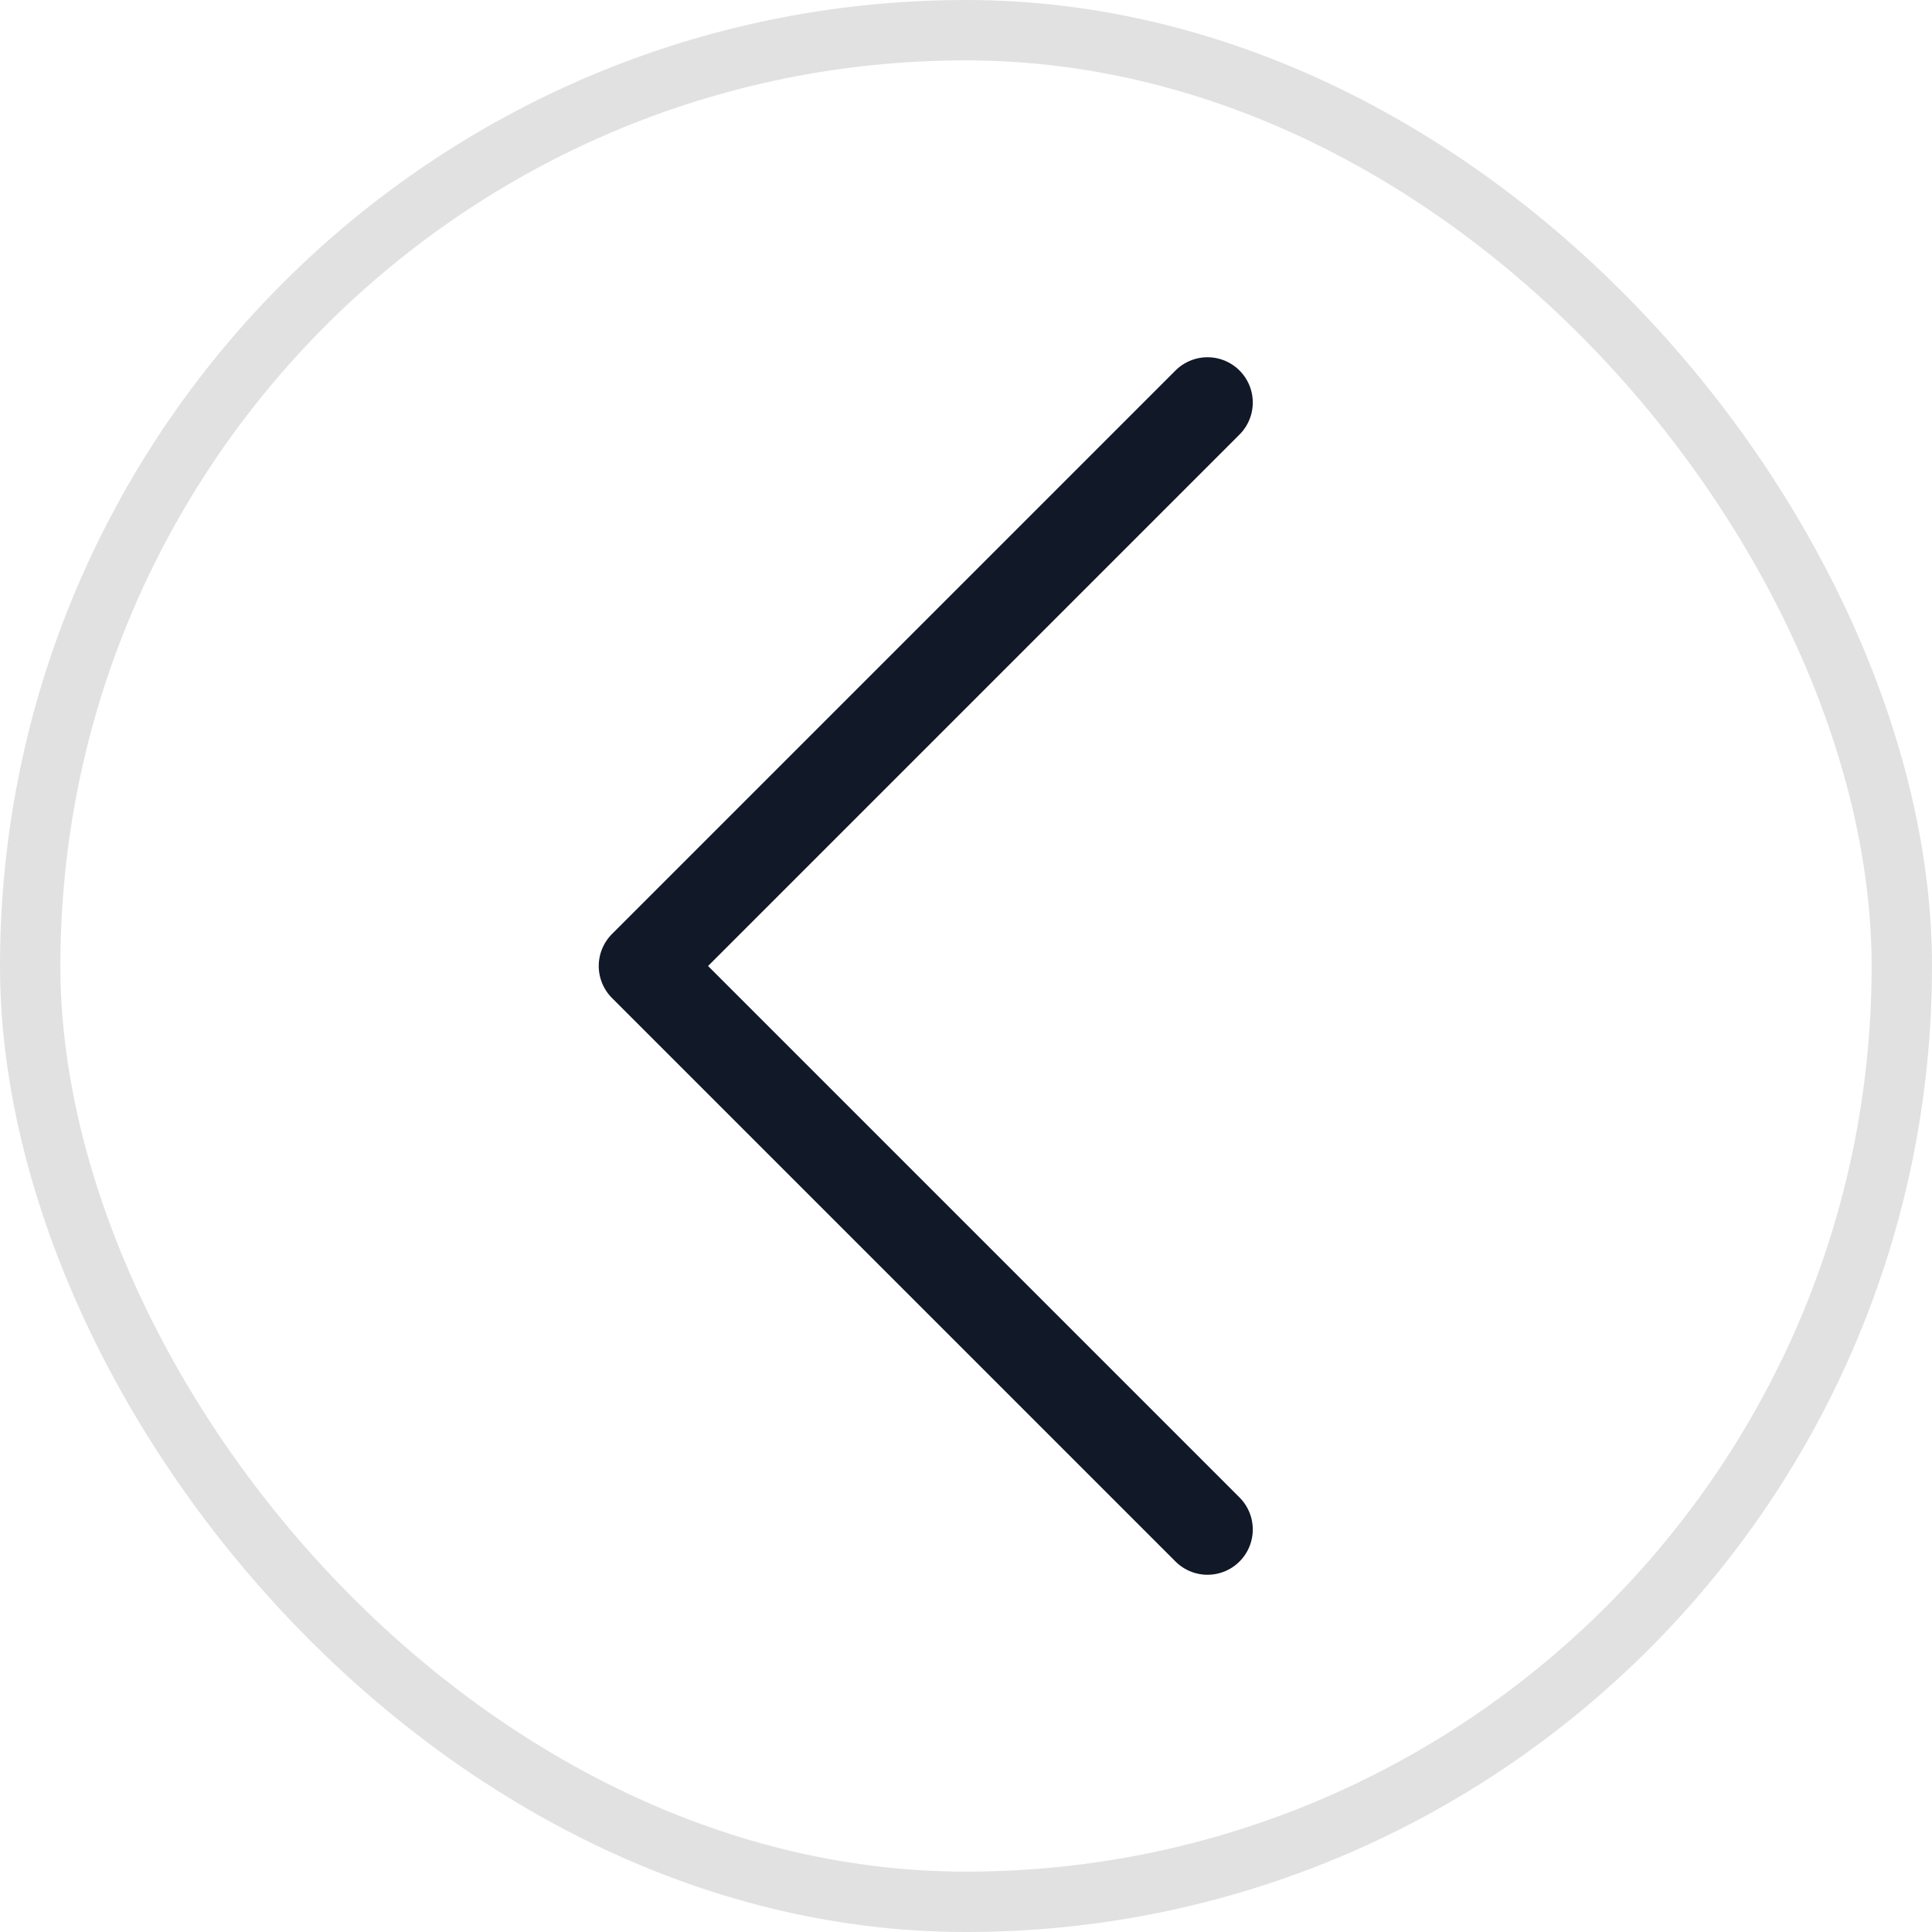
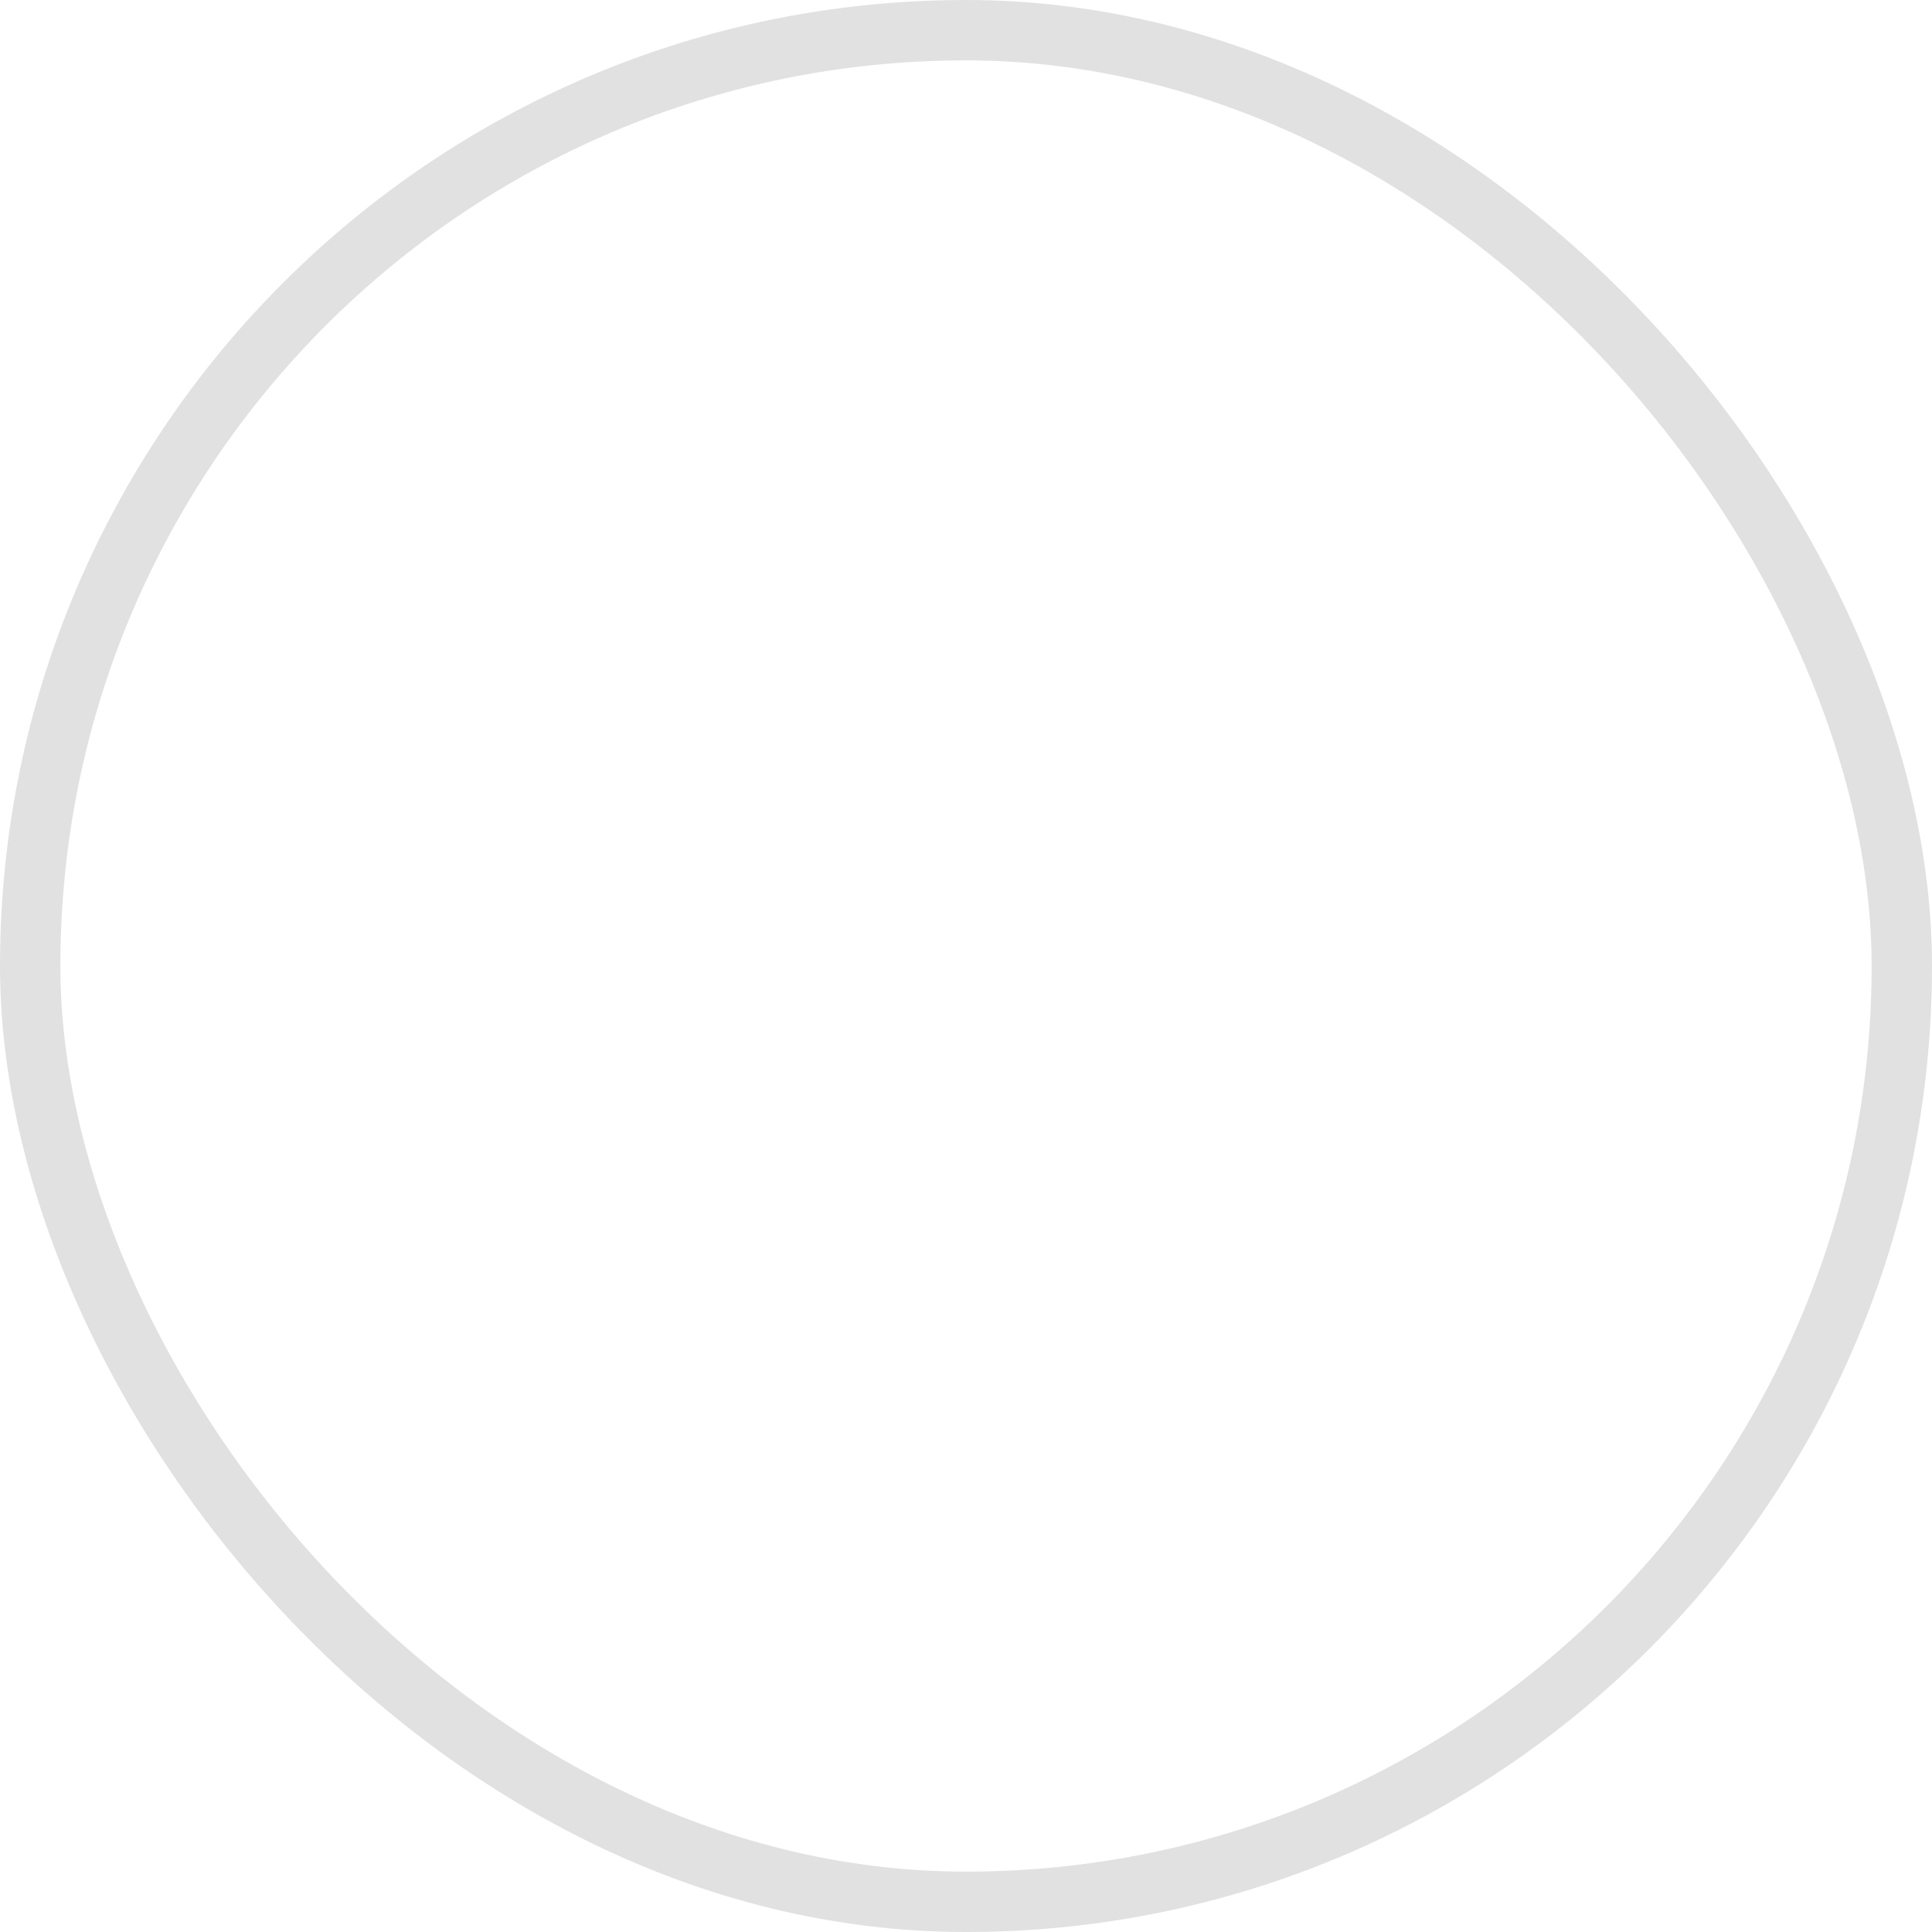
<svg xmlns="http://www.w3.org/2000/svg" width="32" height="32" viewBox="0 0 32 32" fill="none">
-   <path d="M20 25.333L10.667 16L20 6.667" stroke="#111827" stroke-width="1.5" stroke-linecap="round" stroke-linejoin="round" />
  <rect x="0.5" y="0.5" width="31" height="31" rx="15.5" stroke="#E1E1E1" />
</svg>